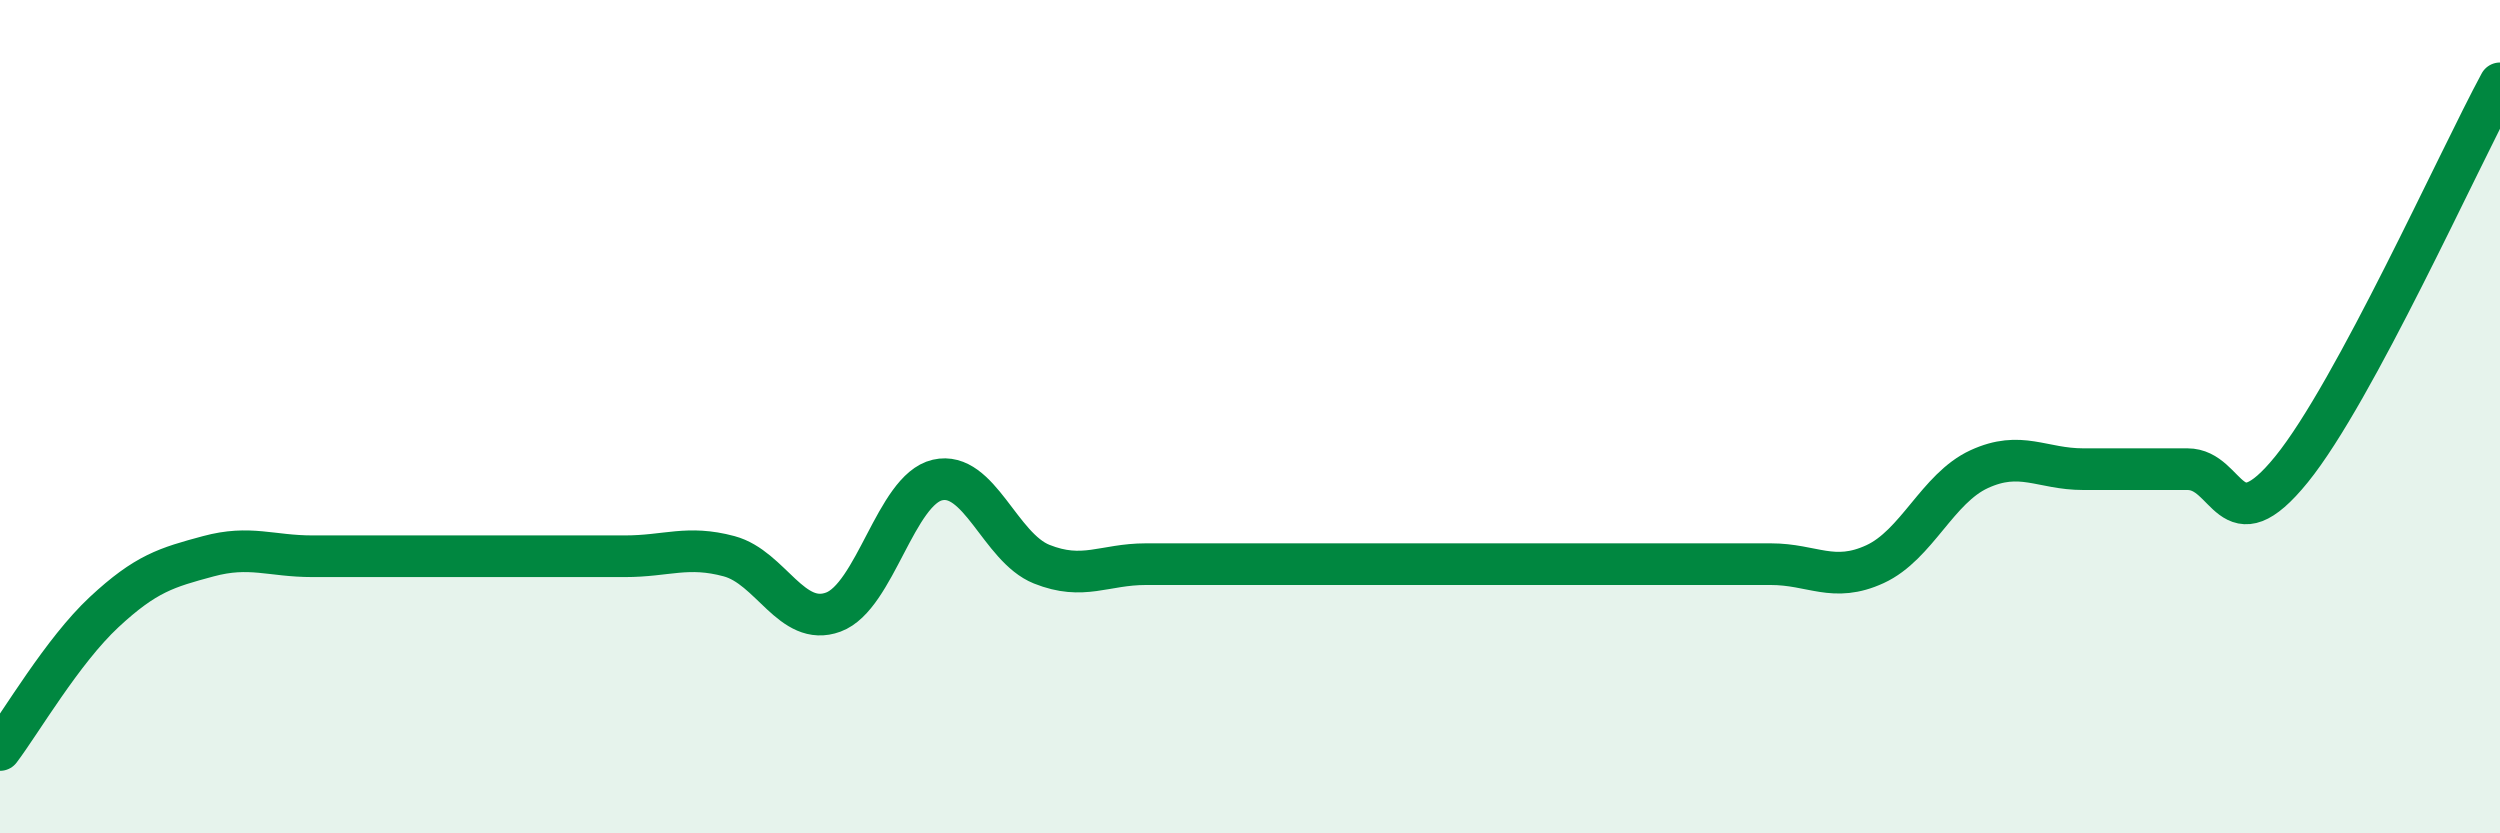
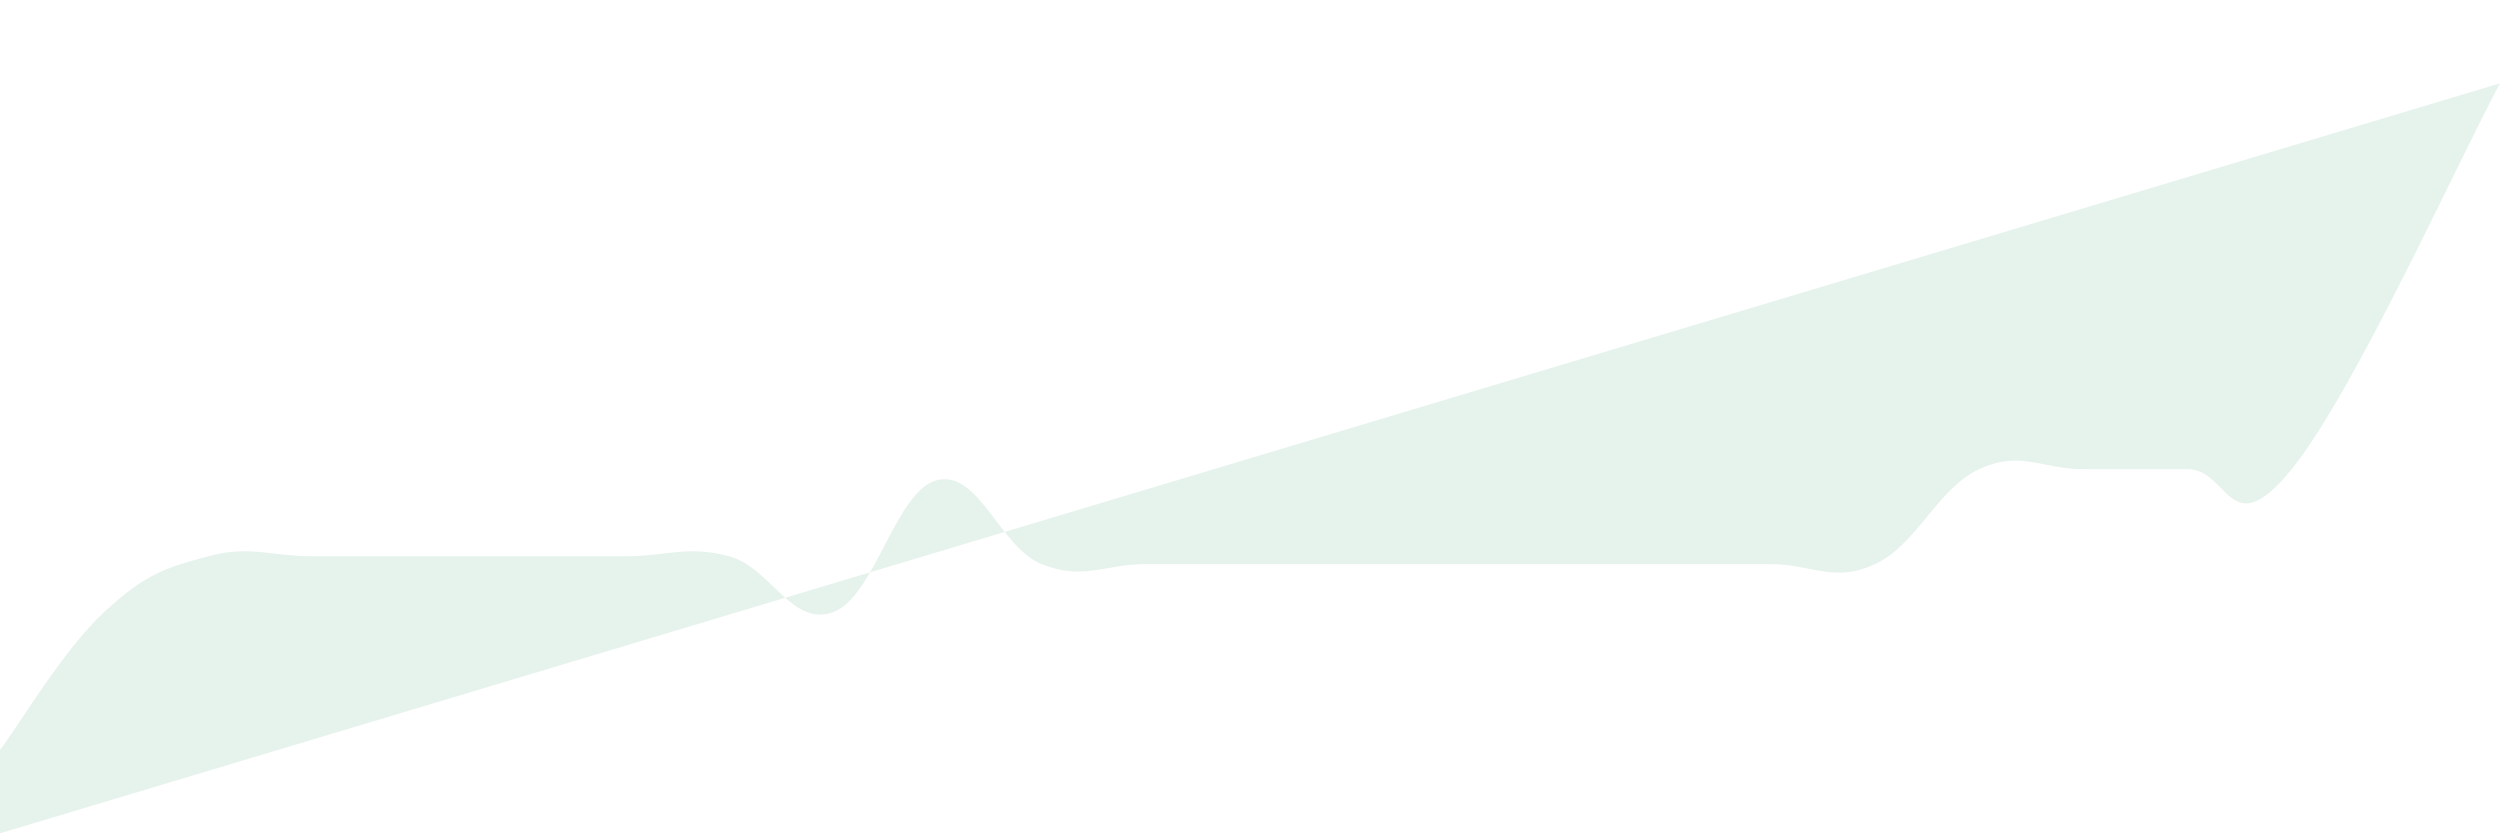
<svg xmlns="http://www.w3.org/2000/svg" width="60" height="20" viewBox="0 0 60 20">
-   <path d="M 0,18 C 0.5,17.34 1.5,15.62 2.5,14.69 C 3.5,13.76 4,13.62 5,13.35 C 6,13.08 6.5,13.35 7.5,13.35 C 8.5,13.35 9,13.35 10,13.35 C 11,13.35 11.5,13.35 12.5,13.35 C 13.5,13.35 14,13.35 15,13.35 C 16,13.35 16.5,13.08 17.5,13.35 C 18.5,13.62 19,15.06 20,14.69 C 21,14.32 21.5,11.75 22.5,11.52 C 23.5,11.29 24,13.14 25,13.54 C 26,13.94 26.5,13.54 27.5,13.54 C 28.5,13.54 29,13.54 30,13.54 C 31,13.54 31.5,13.54 32.5,13.54 C 33.5,13.54 34,13.54 35,13.54 C 36,13.54 36.5,13.54 37.5,13.54 C 38.5,13.54 39,13.54 40,13.54 C 41,13.54 41.5,13.54 42.5,13.54 C 43.5,13.54 44,14 45,13.54 C 46,13.08 46.5,11.72 47.5,11.26 C 48.5,10.8 49,11.26 50,11.26 C 51,11.26 51.5,11.26 52.5,11.26 C 53.5,11.26 53.5,13.11 55,11.26 C 56.5,9.41 59,3.85 60,2L60 20L0 20Z" fill="#008740" opacity="0.1" stroke-linecap="round" stroke-linejoin="round" />
-   <path d="M 0,18 C 0.5,17.34 1.5,15.62 2.5,14.69 C 3.5,13.76 4,13.62 5,13.35 C 6,13.08 6.5,13.35 7.5,13.35 C 8.5,13.35 9,13.35 10,13.35 C 11,13.35 11.5,13.35 12.5,13.35 C 13.5,13.35 14,13.35 15,13.35 C 16,13.35 16.5,13.08 17.5,13.35 C 18.5,13.62 19,15.06 20,14.69 C 21,14.32 21.5,11.75 22.5,11.52 C 23.5,11.29 24,13.14 25,13.54 C 26,13.94 26.5,13.54 27.5,13.54 C 28.5,13.54 29,13.54 30,13.54 C 31,13.54 31.5,13.54 32.5,13.54 C 33.5,13.54 34,13.54 35,13.54 C 36,13.54 36.5,13.54 37.5,13.54 C 38.5,13.54 39,13.54 40,13.54 C 41,13.54 41.5,13.54 42.5,13.54 C 43.5,13.54 44,14 45,13.54 C 46,13.08 46.5,11.72 47.5,11.26 C 48.5,10.8 49,11.26 50,11.26 C 51,11.26 51.5,11.26 52.5,11.26 C 53.5,11.26 53.5,13.11 55,11.26 C 56.5,9.41 59,3.85 60,2" stroke="#008740" stroke-width="1" fill="none" stroke-linecap="round" stroke-linejoin="round" />
+   <path d="M 0,18 C 0.5,17.34 1.5,15.62 2.5,14.69 C 3.5,13.76 4,13.62 5,13.35 C 6,13.08 6.5,13.35 7.5,13.35 C 8.5,13.35 9,13.35 10,13.35 C 11,13.35 11.5,13.35 12.5,13.35 C 13.5,13.35 14,13.35 15,13.35 C 16,13.35 16.5,13.08 17.5,13.35 C 18.5,13.62 19,15.06 20,14.69 C 21,14.32 21.5,11.75 22.5,11.52 C 23.5,11.29 24,13.14 25,13.54 C 26,13.94 26.5,13.54 27.5,13.54 C 28.5,13.54 29,13.54 30,13.54 C 31,13.54 31.5,13.54 32.5,13.54 C 33.5,13.54 34,13.54 35,13.54 C 36,13.54 36.5,13.54 37.5,13.54 C 38.5,13.54 39,13.54 40,13.54 C 41,13.54 41.5,13.54 42.5,13.54 C 43.5,13.54 44,14 45,13.54 C 46,13.08 46.5,11.72 47.5,11.26 C 48.5,10.8 49,11.26 50,11.26 C 51,11.26 51.5,11.26 52.5,11.26 C 53.5,11.26 53.5,13.11 55,11.26 C 56.5,9.41 59,3.85 60,2L0 20Z" fill="#008740" opacity="0.1" stroke-linecap="round" stroke-linejoin="round" />
</svg>